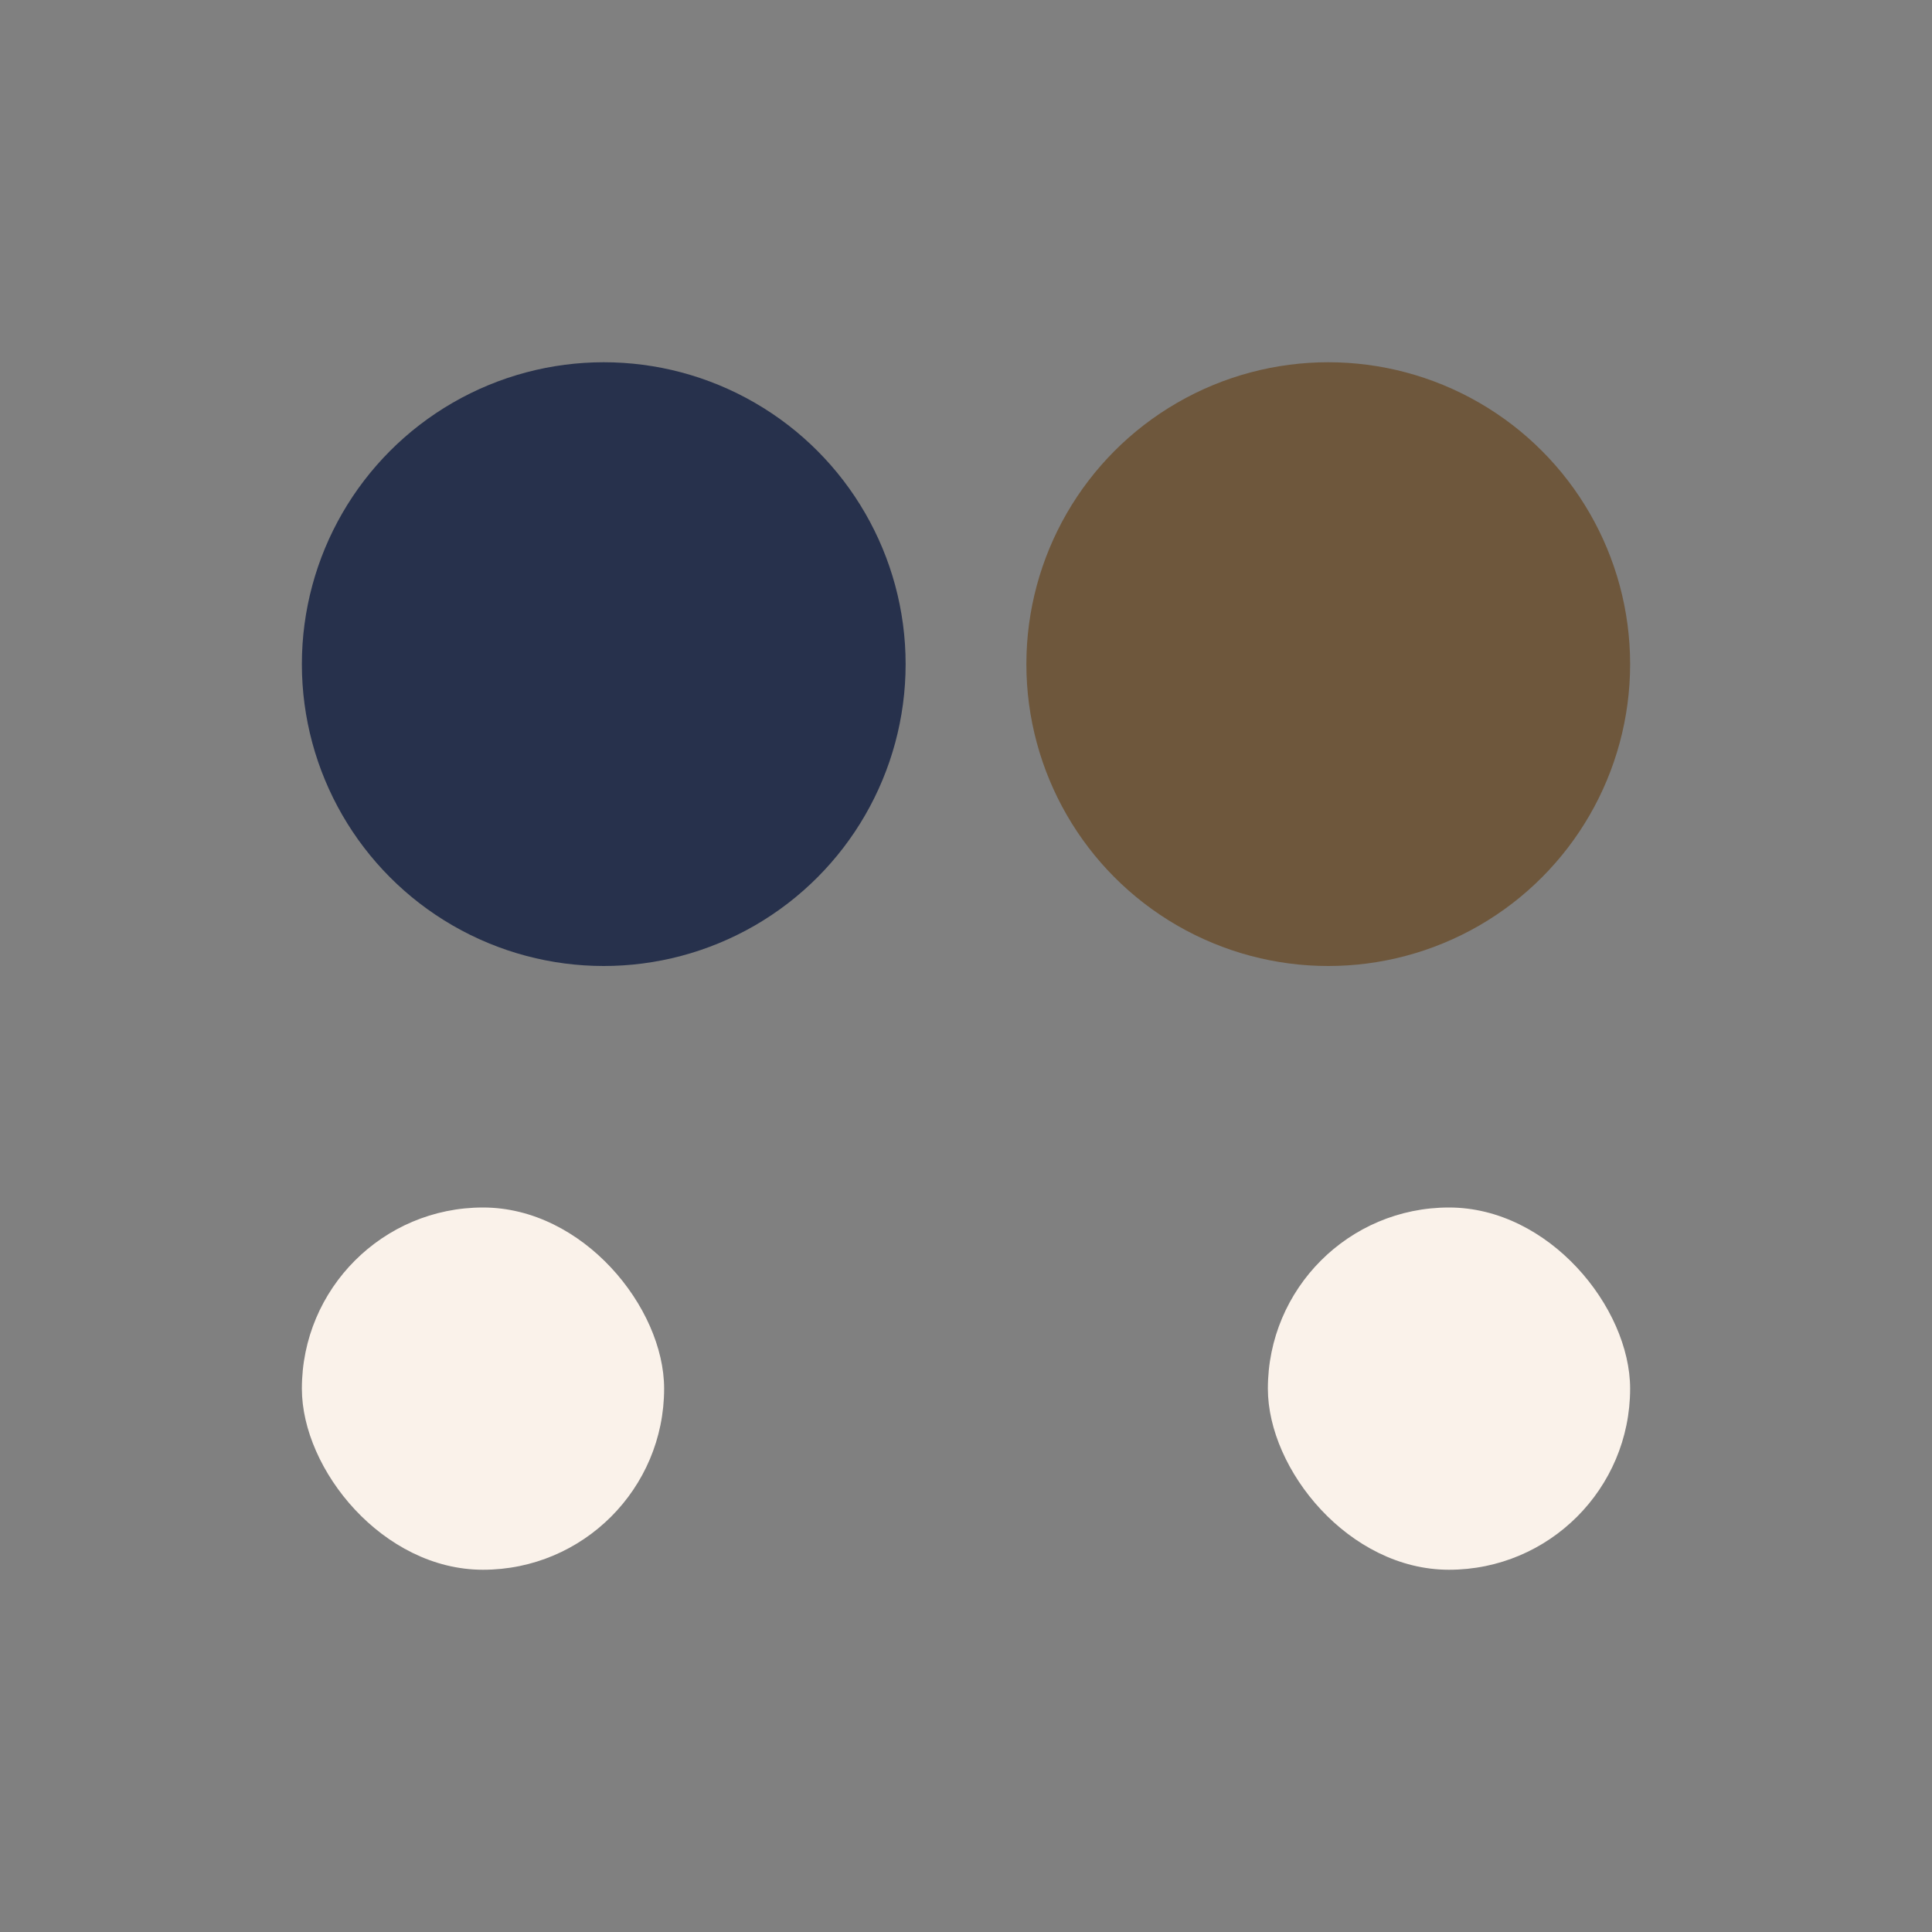
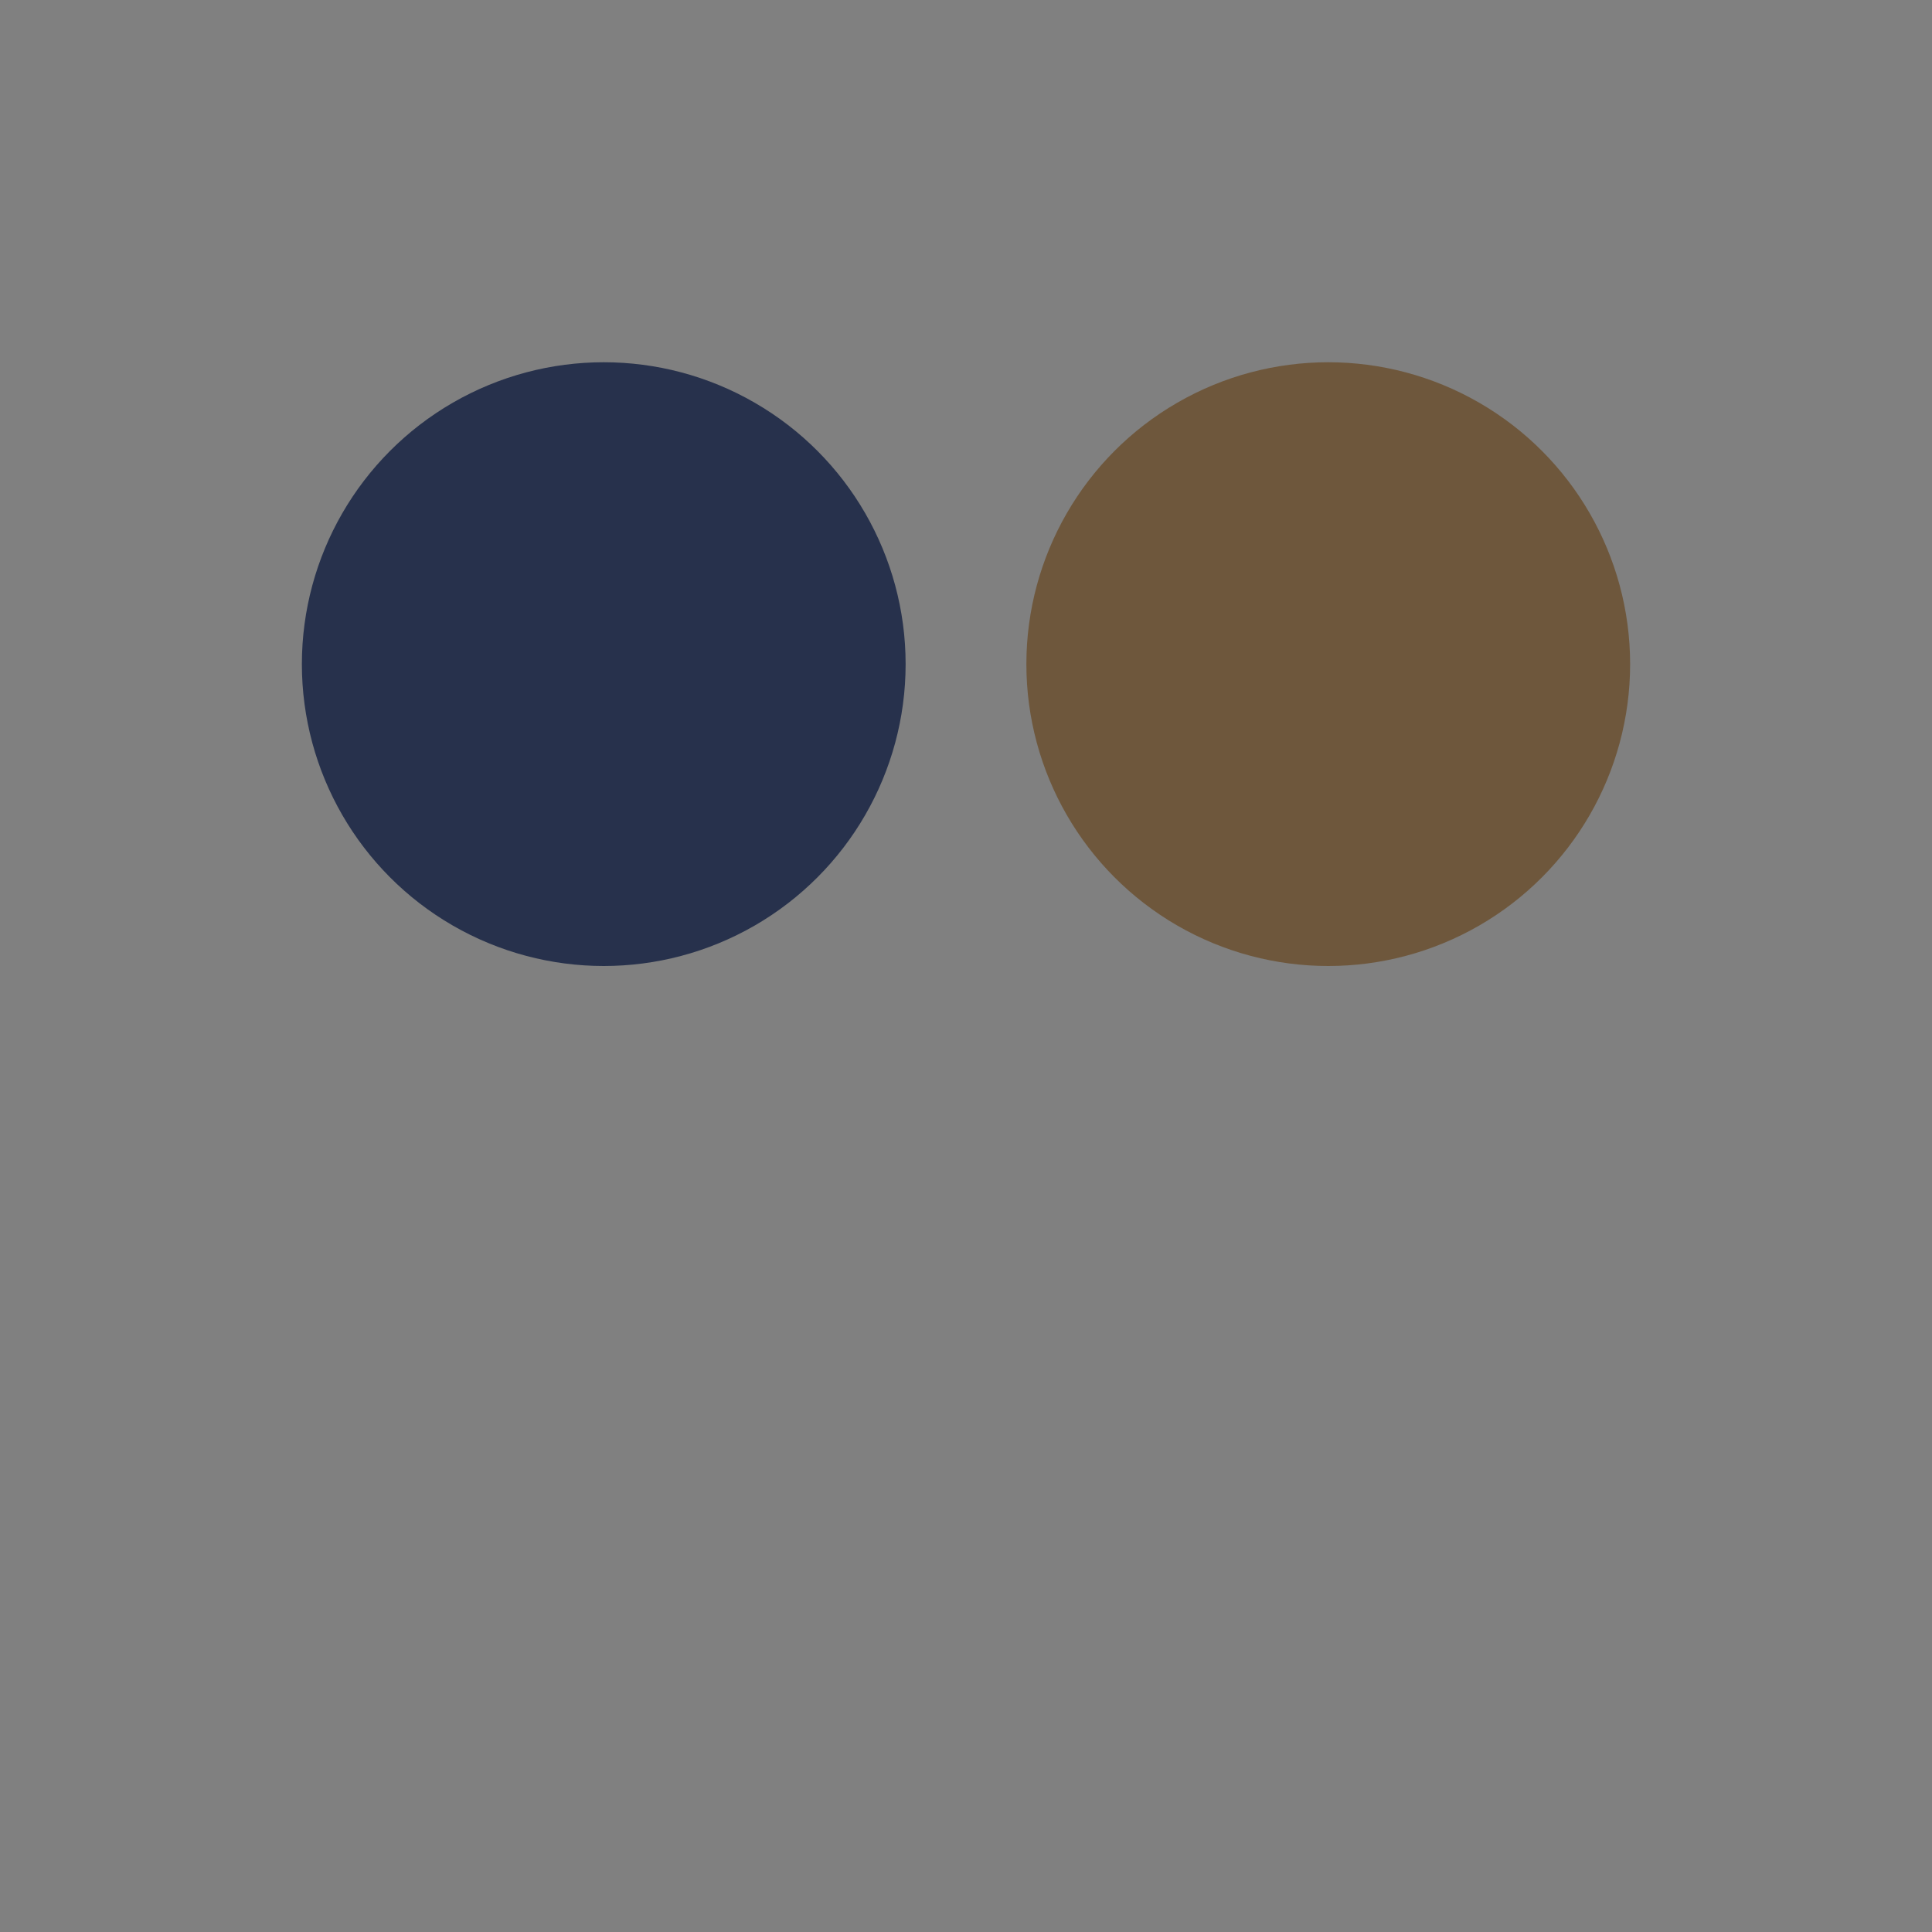
<svg xmlns="http://www.w3.org/2000/svg" width="32" height="32" viewBox="0 0 32 32">
  <rect x="0" y="0" width="32" height="32" fill="#808080" stroke="none" />
  <circle cx="10" cy="11" r="5" fill="#27314C" />
  <circle cx="22" cy="11" r="5" fill="#6E573C" />
-   <rect x="5" y="20" width="6" height="6" rx="3" fill="#FAF2EA" />
-   <rect x="21" y="20" width="6" height="6" rx="3" fill="#FAF2EA" />
</svg>